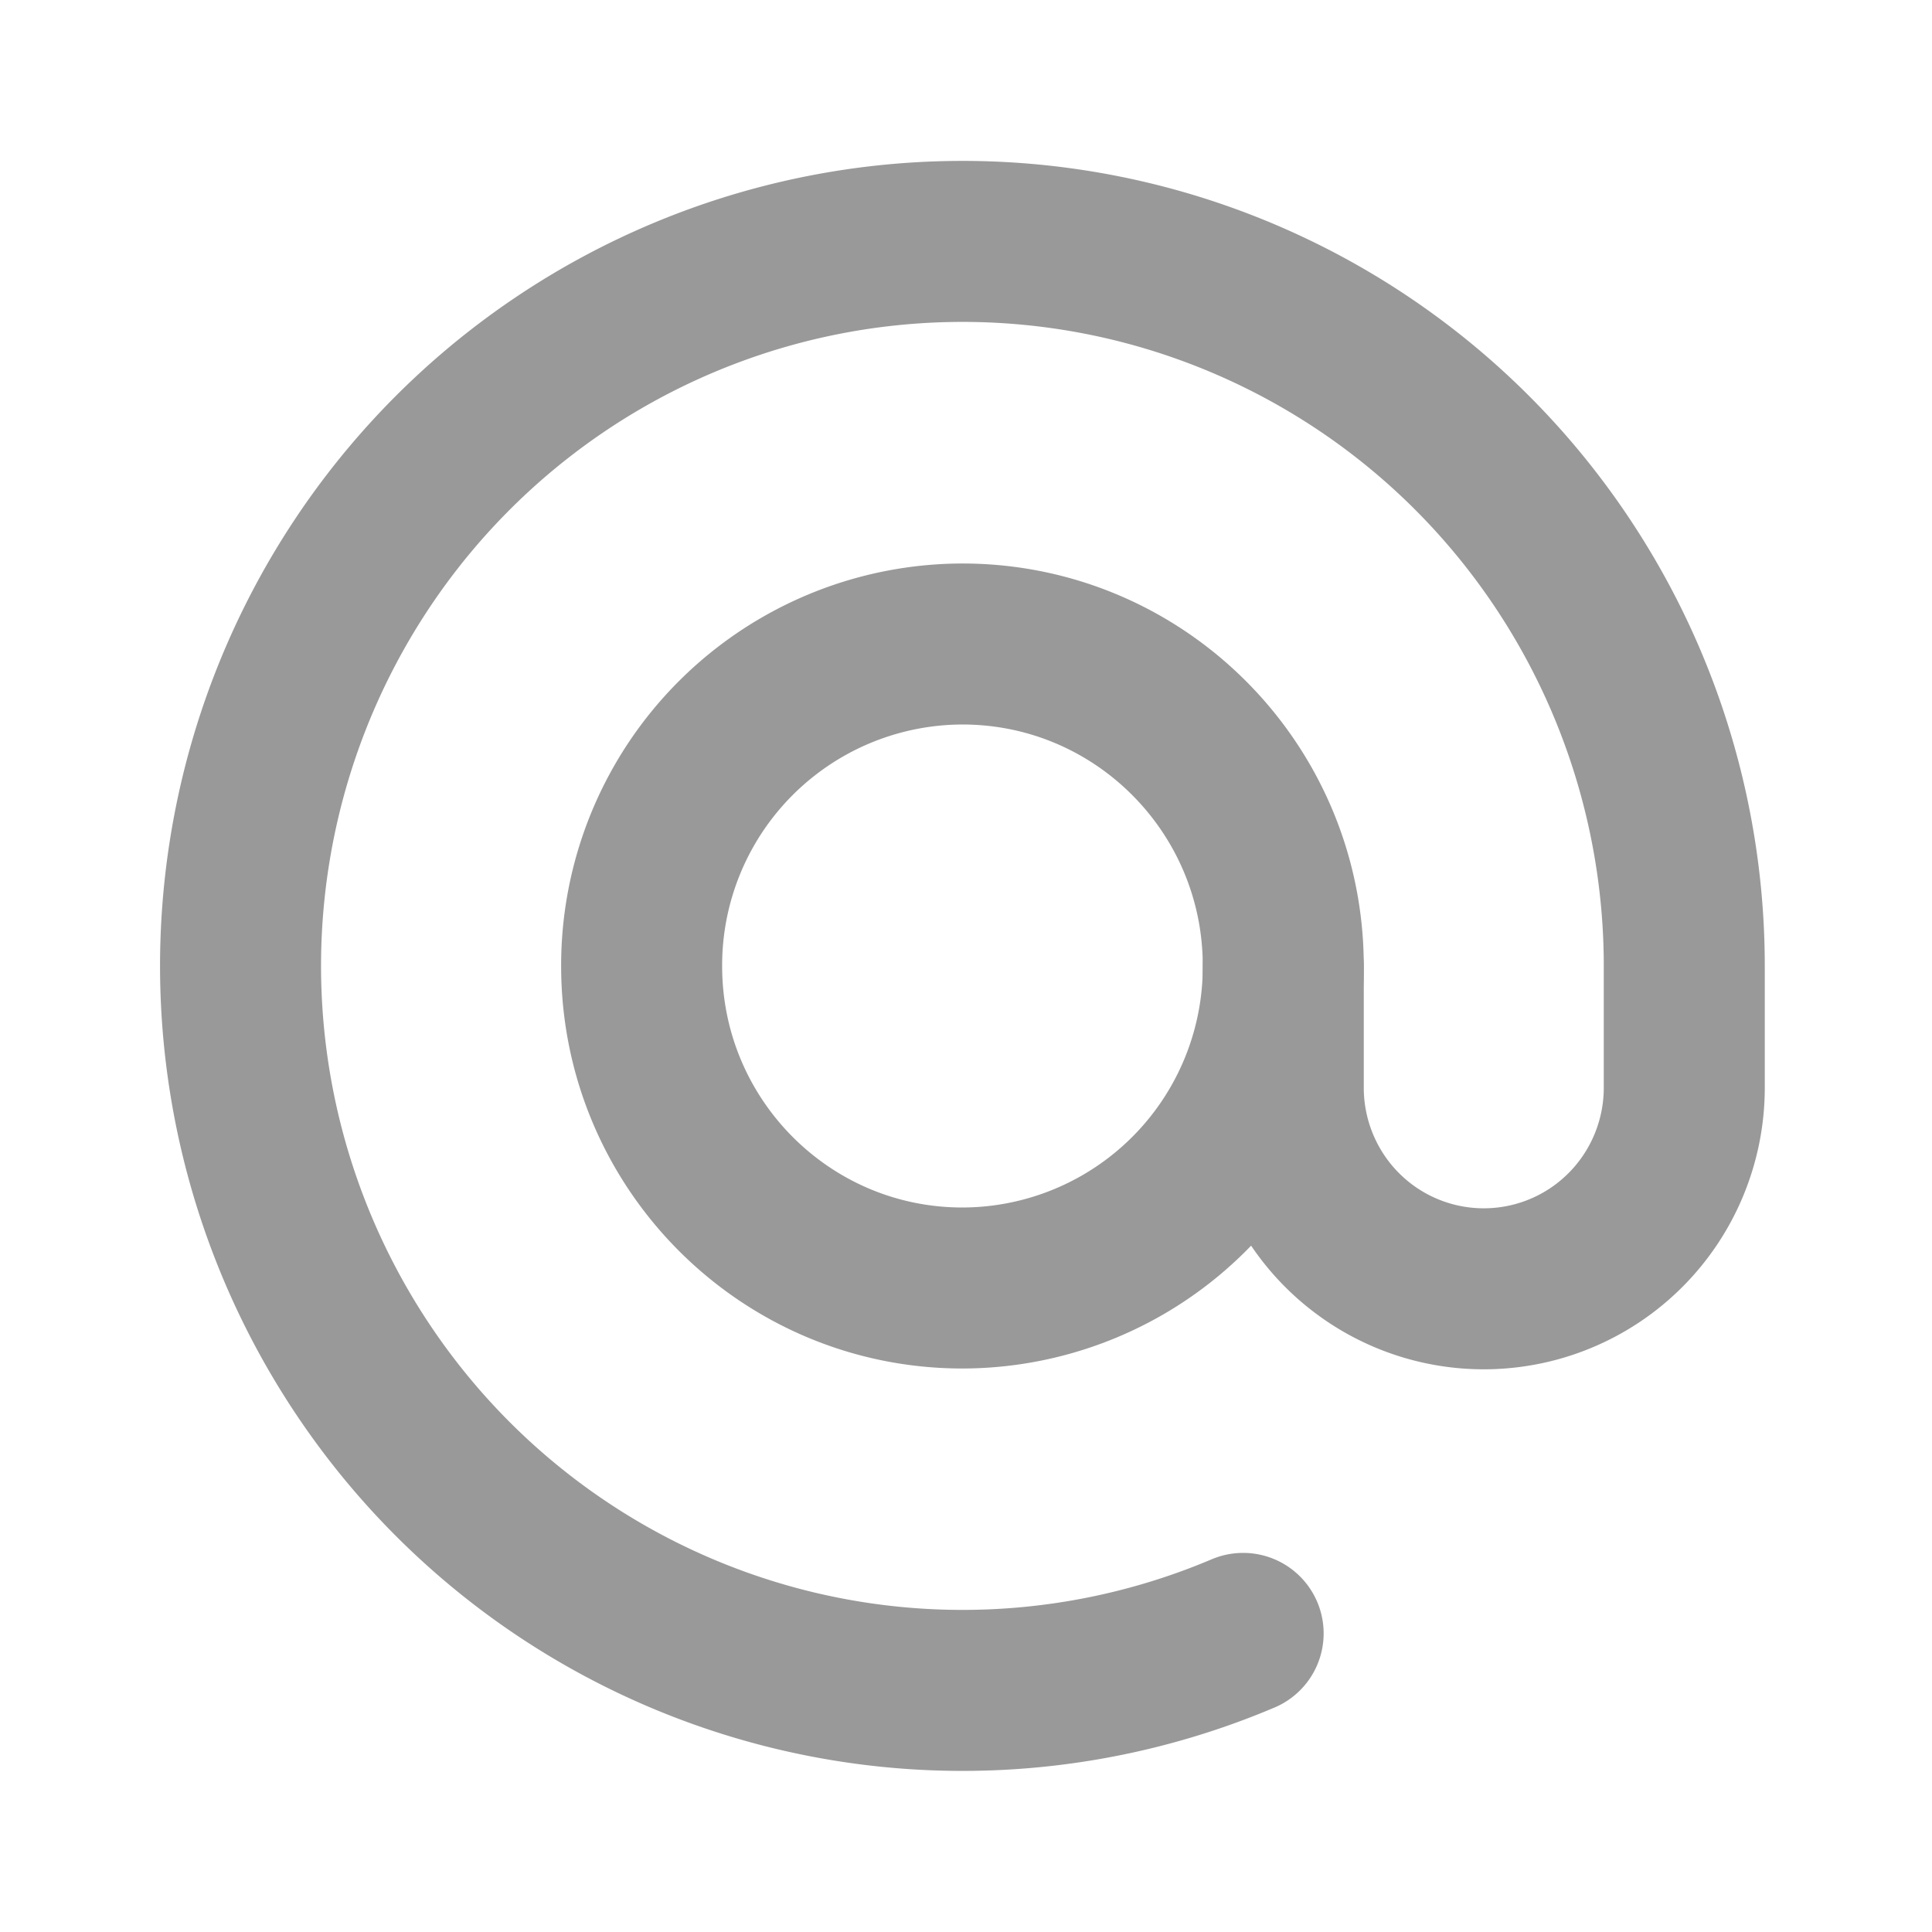
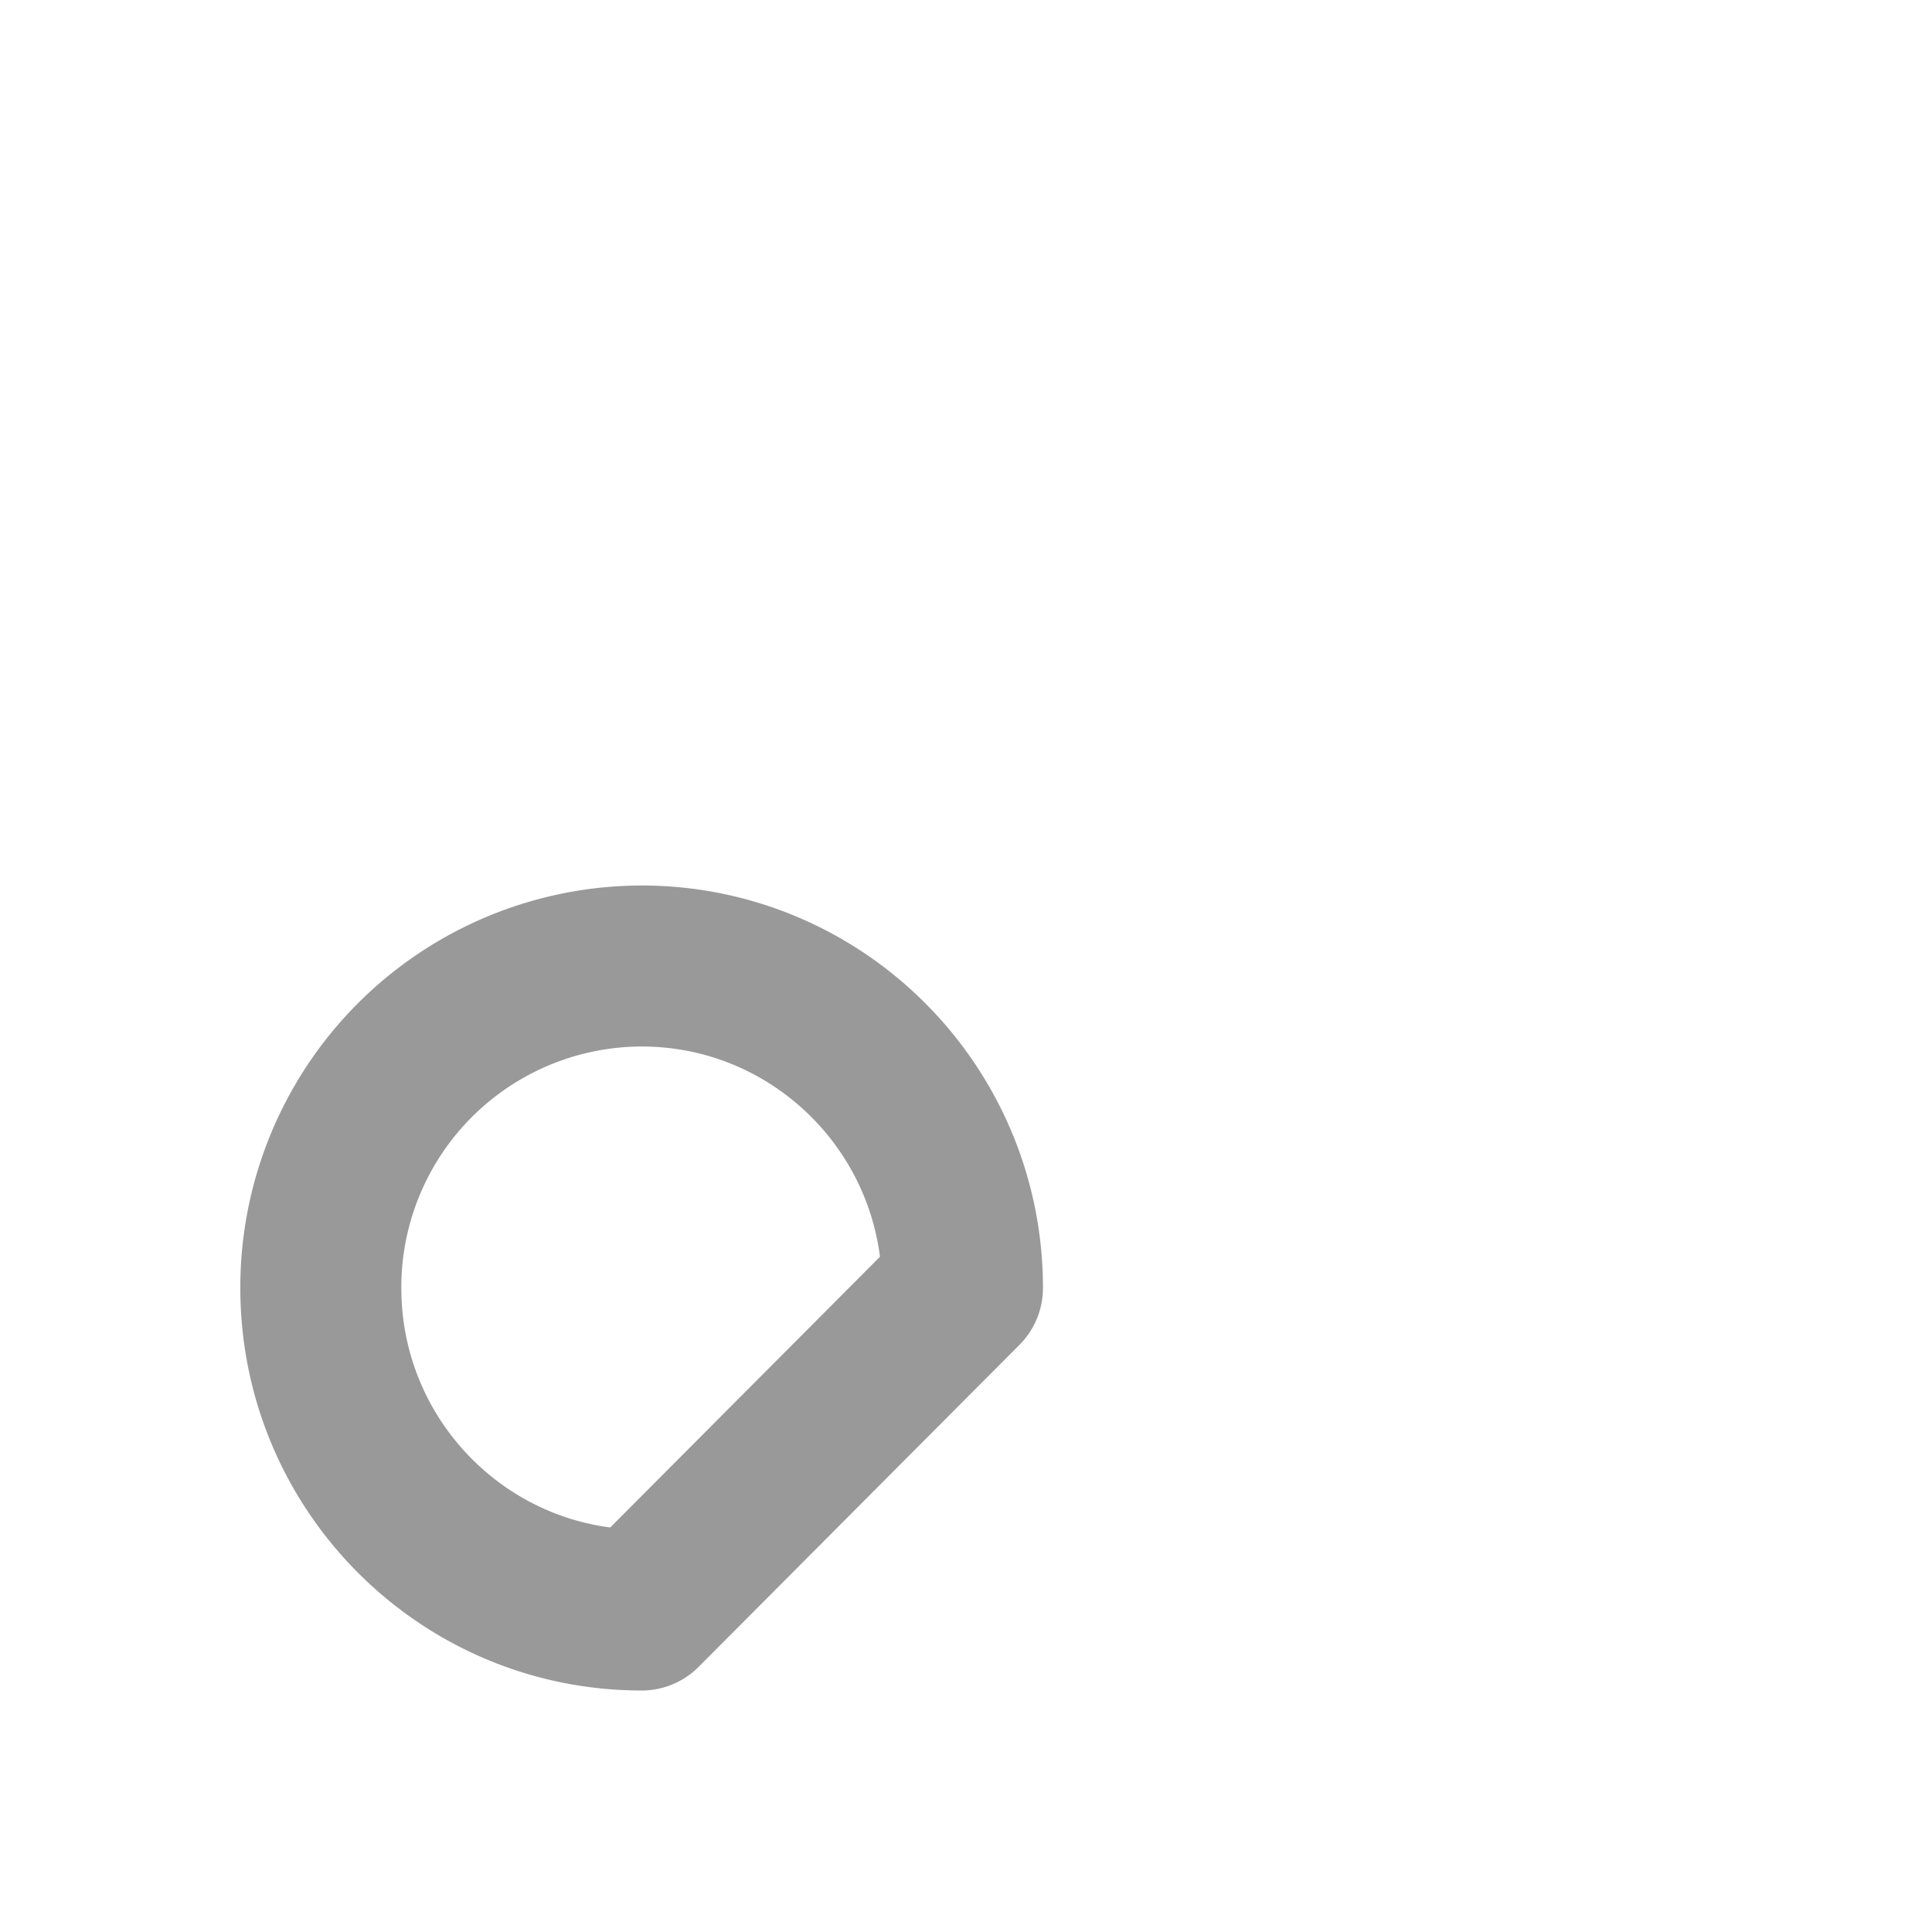
<svg xmlns="http://www.w3.org/2000/svg" width="18" height="18" fill="none">
-   <path d="M8.967 12a2.994 2.994 0 002.989-3c0-1.657-1.338-3-2.99-3a2.994 2.994 0 00-2.988 3c0 1.657 1.338 3 2.989 3z" stroke="#999" stroke-width="1.5" stroke-linecap="round" stroke-linejoin="round" />
-   <path d="M11.956 9.009v1.125c0 .497.197.974.547 1.325a1.865 1.865 0 002.642 0c.35-.351.547-.828.547-1.325V9.009A6.767 6.767 0 0014.37 4.98a6.726 6.726 0 00-3.456-2.442 6.702 6.702 0 00-4.224.11 6.729 6.729 0 00-3.325 2.616 6.769 6.769 0 00.423 8.042 6.722 6.722 0 003.582 2.25 6.702 6.702 0 004.212-.338" stroke="#999" stroke-width="1.5" stroke-linecap="round" stroke-linejoin="round" />
+   <path d="M8.967 12c0-1.657-1.338-3-2.99-3a2.994 2.994 0 00-2.988 3c0 1.657 1.338 3 2.989 3z" stroke="#999" stroke-width="1.5" stroke-linecap="round" stroke-linejoin="round" />
</svg>